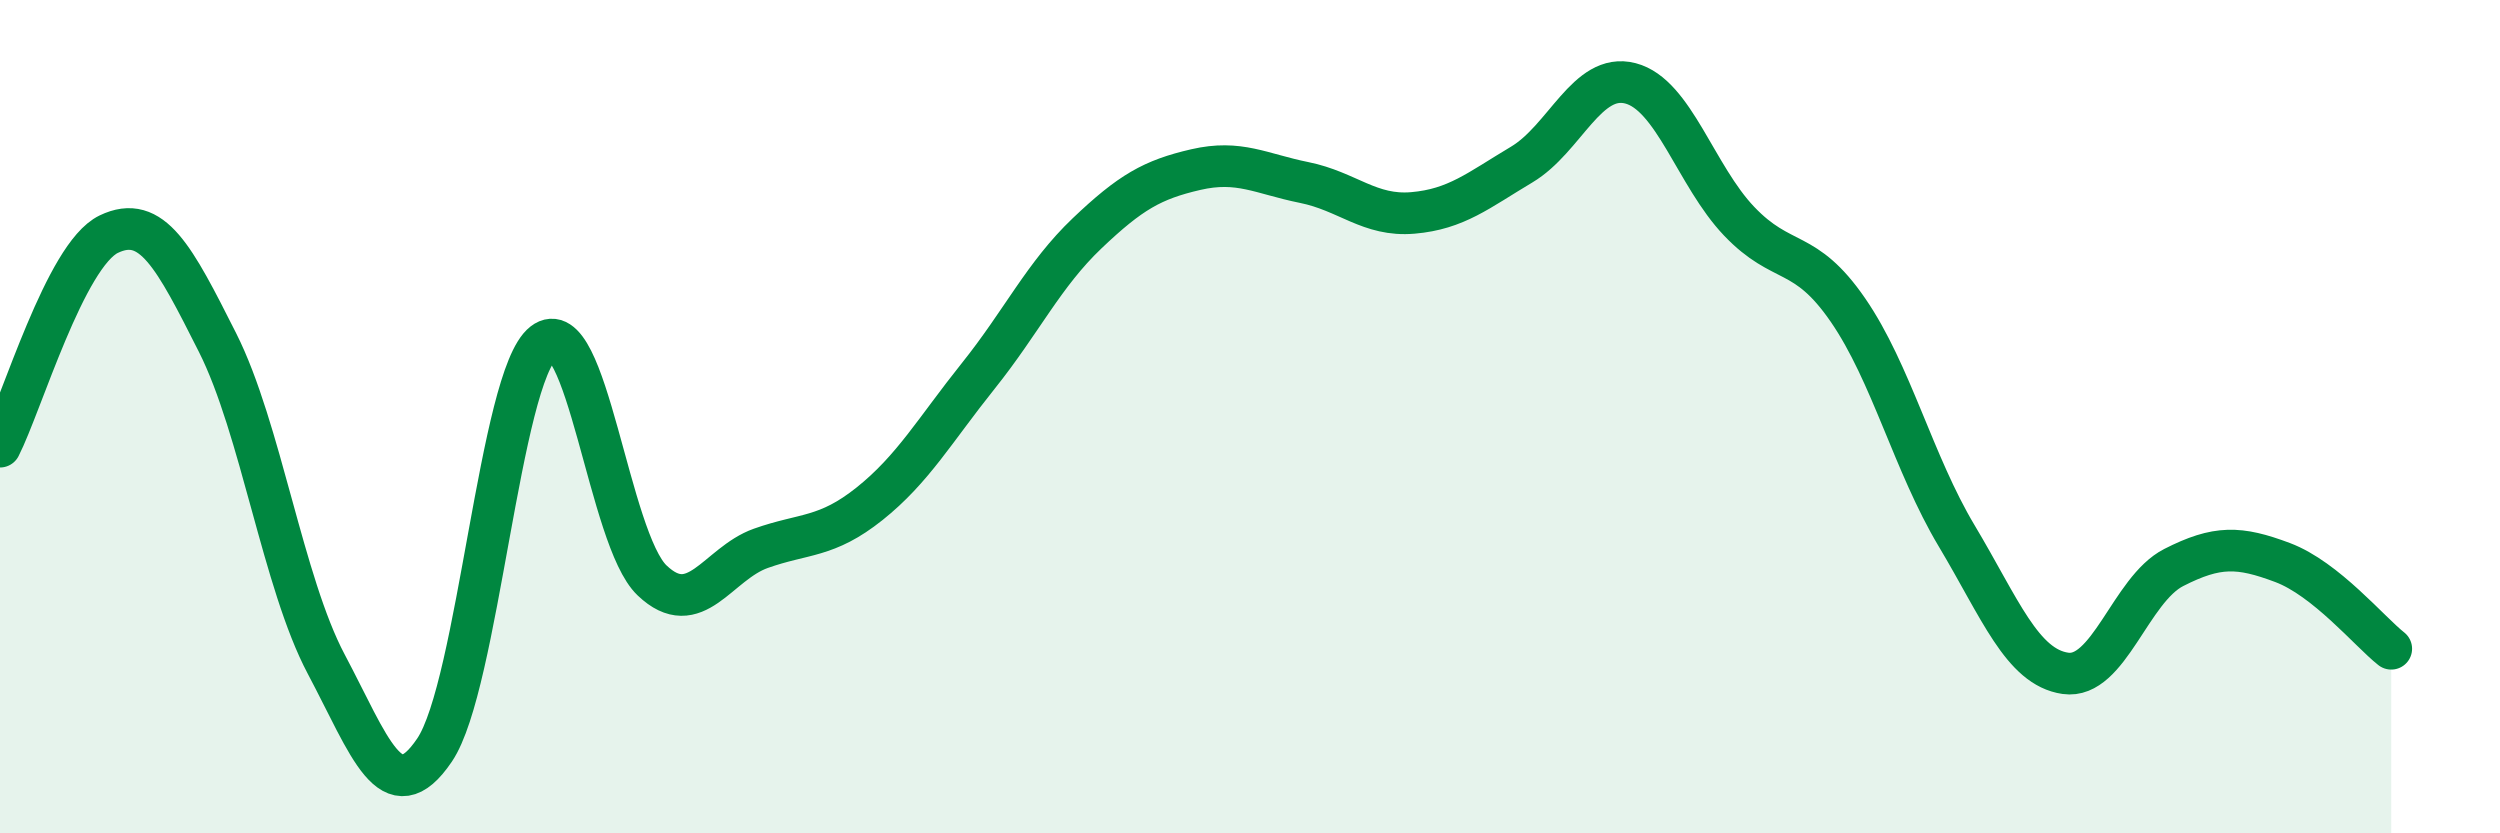
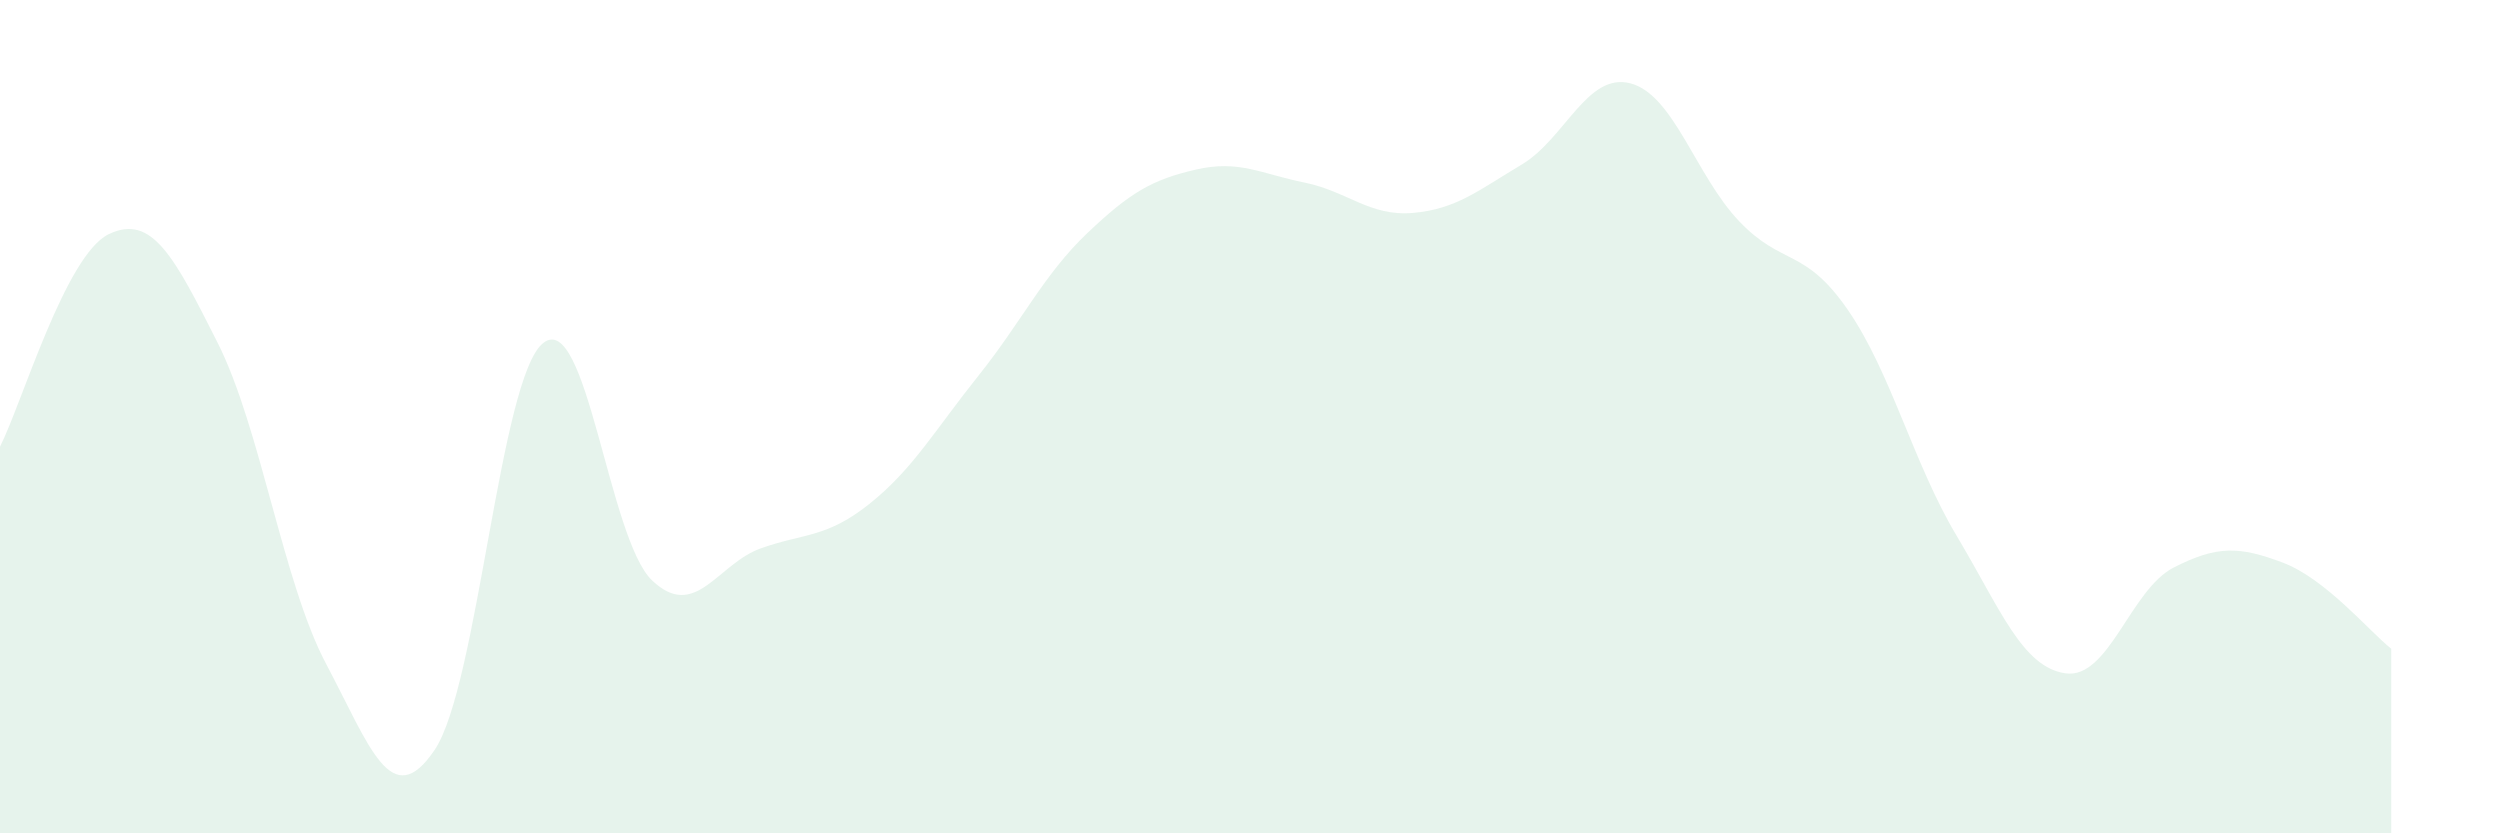
<svg xmlns="http://www.w3.org/2000/svg" width="60" height="20" viewBox="0 0 60 20">
  <path d="M 0,10.72 C 0.52,9.7 1.57,6.12 2.61,5.62 C 3.65,5.12 4.18,6.16 5.22,8.22 C 6.26,10.28 6.79,13.98 7.83,15.94 C 8.87,17.9 9.39,19.54 10.43,18 C 11.47,16.46 12,9.04 13.04,8.23 C 14.08,7.42 14.61,12.94 15.65,13.93 C 16.69,14.92 17.22,13.53 18.26,13.16 C 19.3,12.79 19.83,12.92 20.87,12.09 C 21.91,11.26 22.44,10.32 23.48,9.02 C 24.52,7.72 25.05,6.59 26.09,5.6 C 27.13,4.61 27.66,4.31 28.7,4.07 C 29.74,3.83 30.26,4.17 31.3,4.38 C 32.34,4.59 32.87,5.2 33.91,5.11 C 34.95,5.02 35.48,4.57 36.52,3.95 C 37.56,3.33 38.09,1.73 39.13,2 C 40.17,2.27 40.7,4.22 41.74,5.31 C 42.78,6.4 43.31,5.93 44.35,7.44 C 45.39,8.95 45.92,11.12 46.96,12.86 C 48,14.6 48.53,16.01 49.57,16.16 C 50.61,16.31 51.13,14.15 52.17,13.62 C 53.21,13.09 53.74,13.11 54.78,13.5 C 55.82,13.89 56.87,15.16 57.39,15.57L57.39 20L0 20Z" fill="#008740" opacity="0.1" stroke-linecap="round" stroke-linejoin="round" />
-   <path d="M 0,10.72 C 0.52,9.7 1.57,6.12 2.61,5.62 C 3.65,5.12 4.18,6.16 5.22,8.22 C 6.26,10.28 6.79,13.98 7.83,15.94 C 8.87,17.9 9.39,19.54 10.43,18 C 11.47,16.46 12,9.04 13.04,8.23 C 14.08,7.42 14.61,12.94 15.65,13.93 C 16.69,14.92 17.22,13.53 18.26,13.16 C 19.3,12.79 19.83,12.92 20.87,12.09 C 21.91,11.26 22.44,10.32 23.48,9.02 C 24.52,7.72 25.05,6.59 26.09,5.6 C 27.13,4.61 27.66,4.31 28.7,4.07 C 29.74,3.83 30.26,4.17 31.3,4.38 C 32.34,4.59 32.87,5.2 33.91,5.11 C 34.95,5.02 35.48,4.57 36.52,3.95 C 37.56,3.33 38.09,1.73 39.13,2 C 40.17,2.27 40.7,4.22 41.74,5.31 C 42.78,6.4 43.31,5.93 44.35,7.44 C 45.39,8.95 45.92,11.12 46.96,12.86 C 48,14.6 48.53,16.01 49.57,16.16 C 50.61,16.31 51.13,14.15 52.17,13.62 C 53.21,13.09 53.74,13.11 54.78,13.5 C 55.82,13.89 56.87,15.16 57.39,15.57" stroke="#008740" stroke-width="1" fill="none" stroke-linecap="round" stroke-linejoin="round" />
</svg>